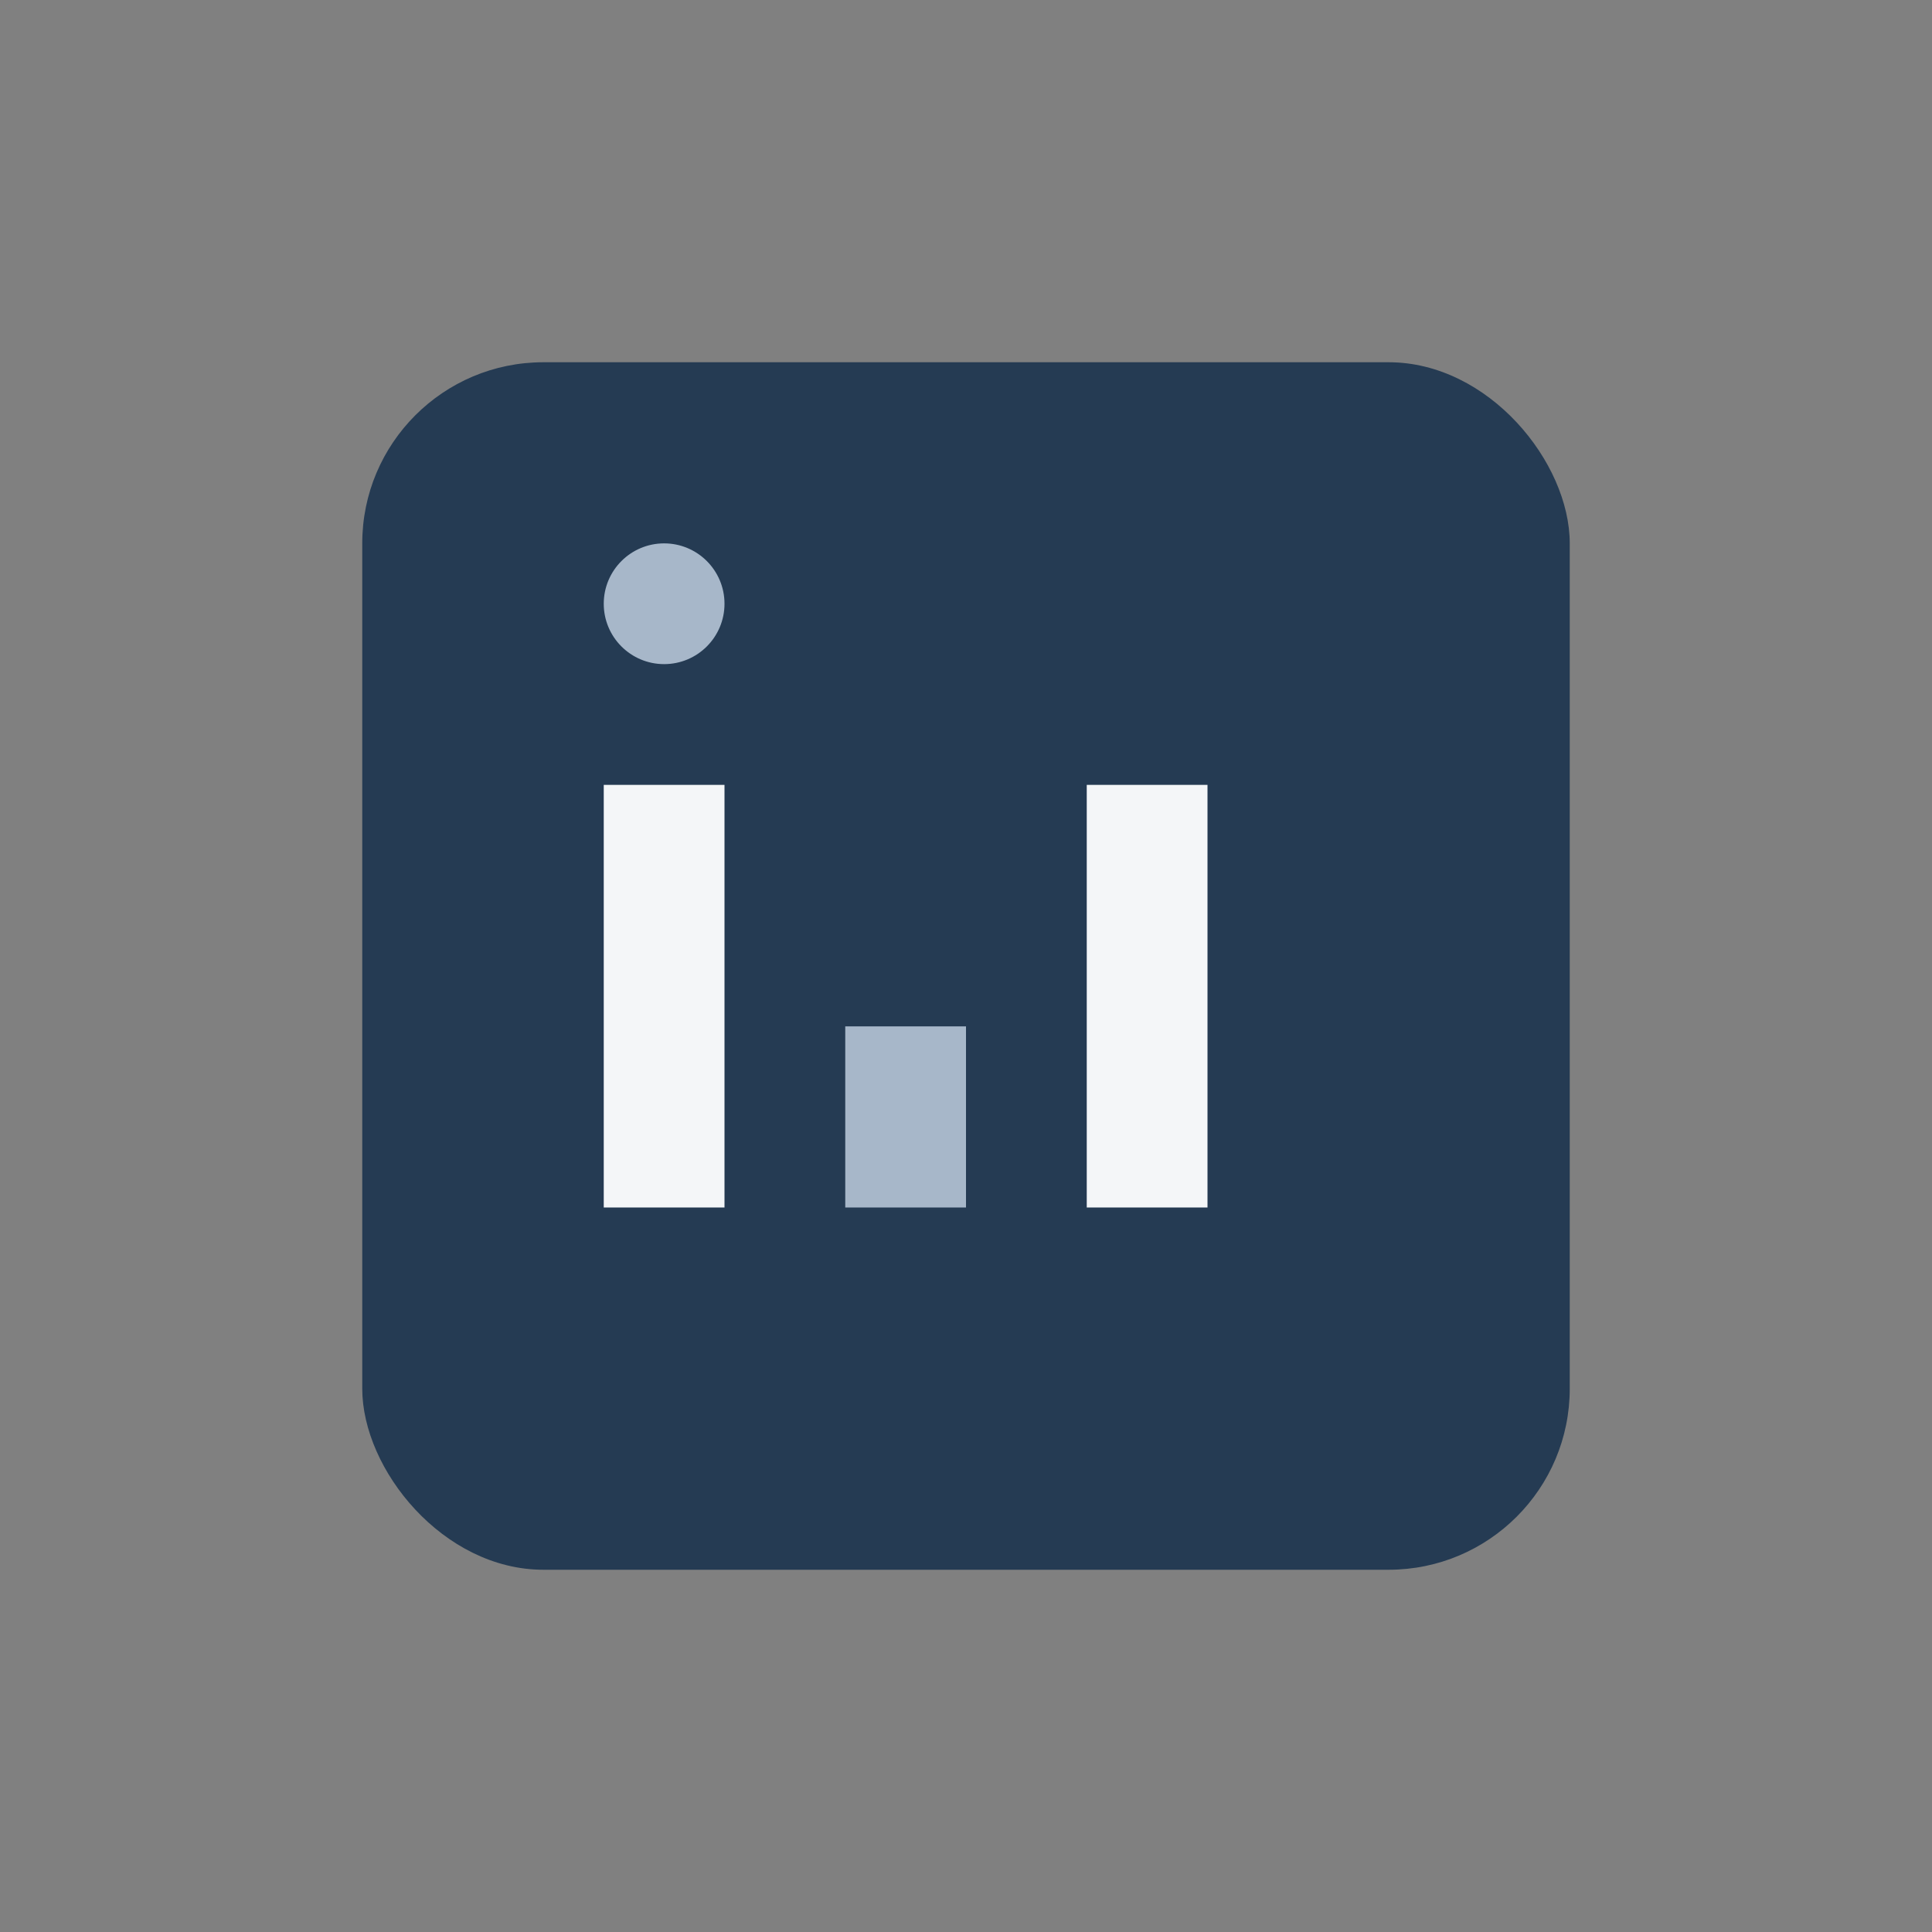
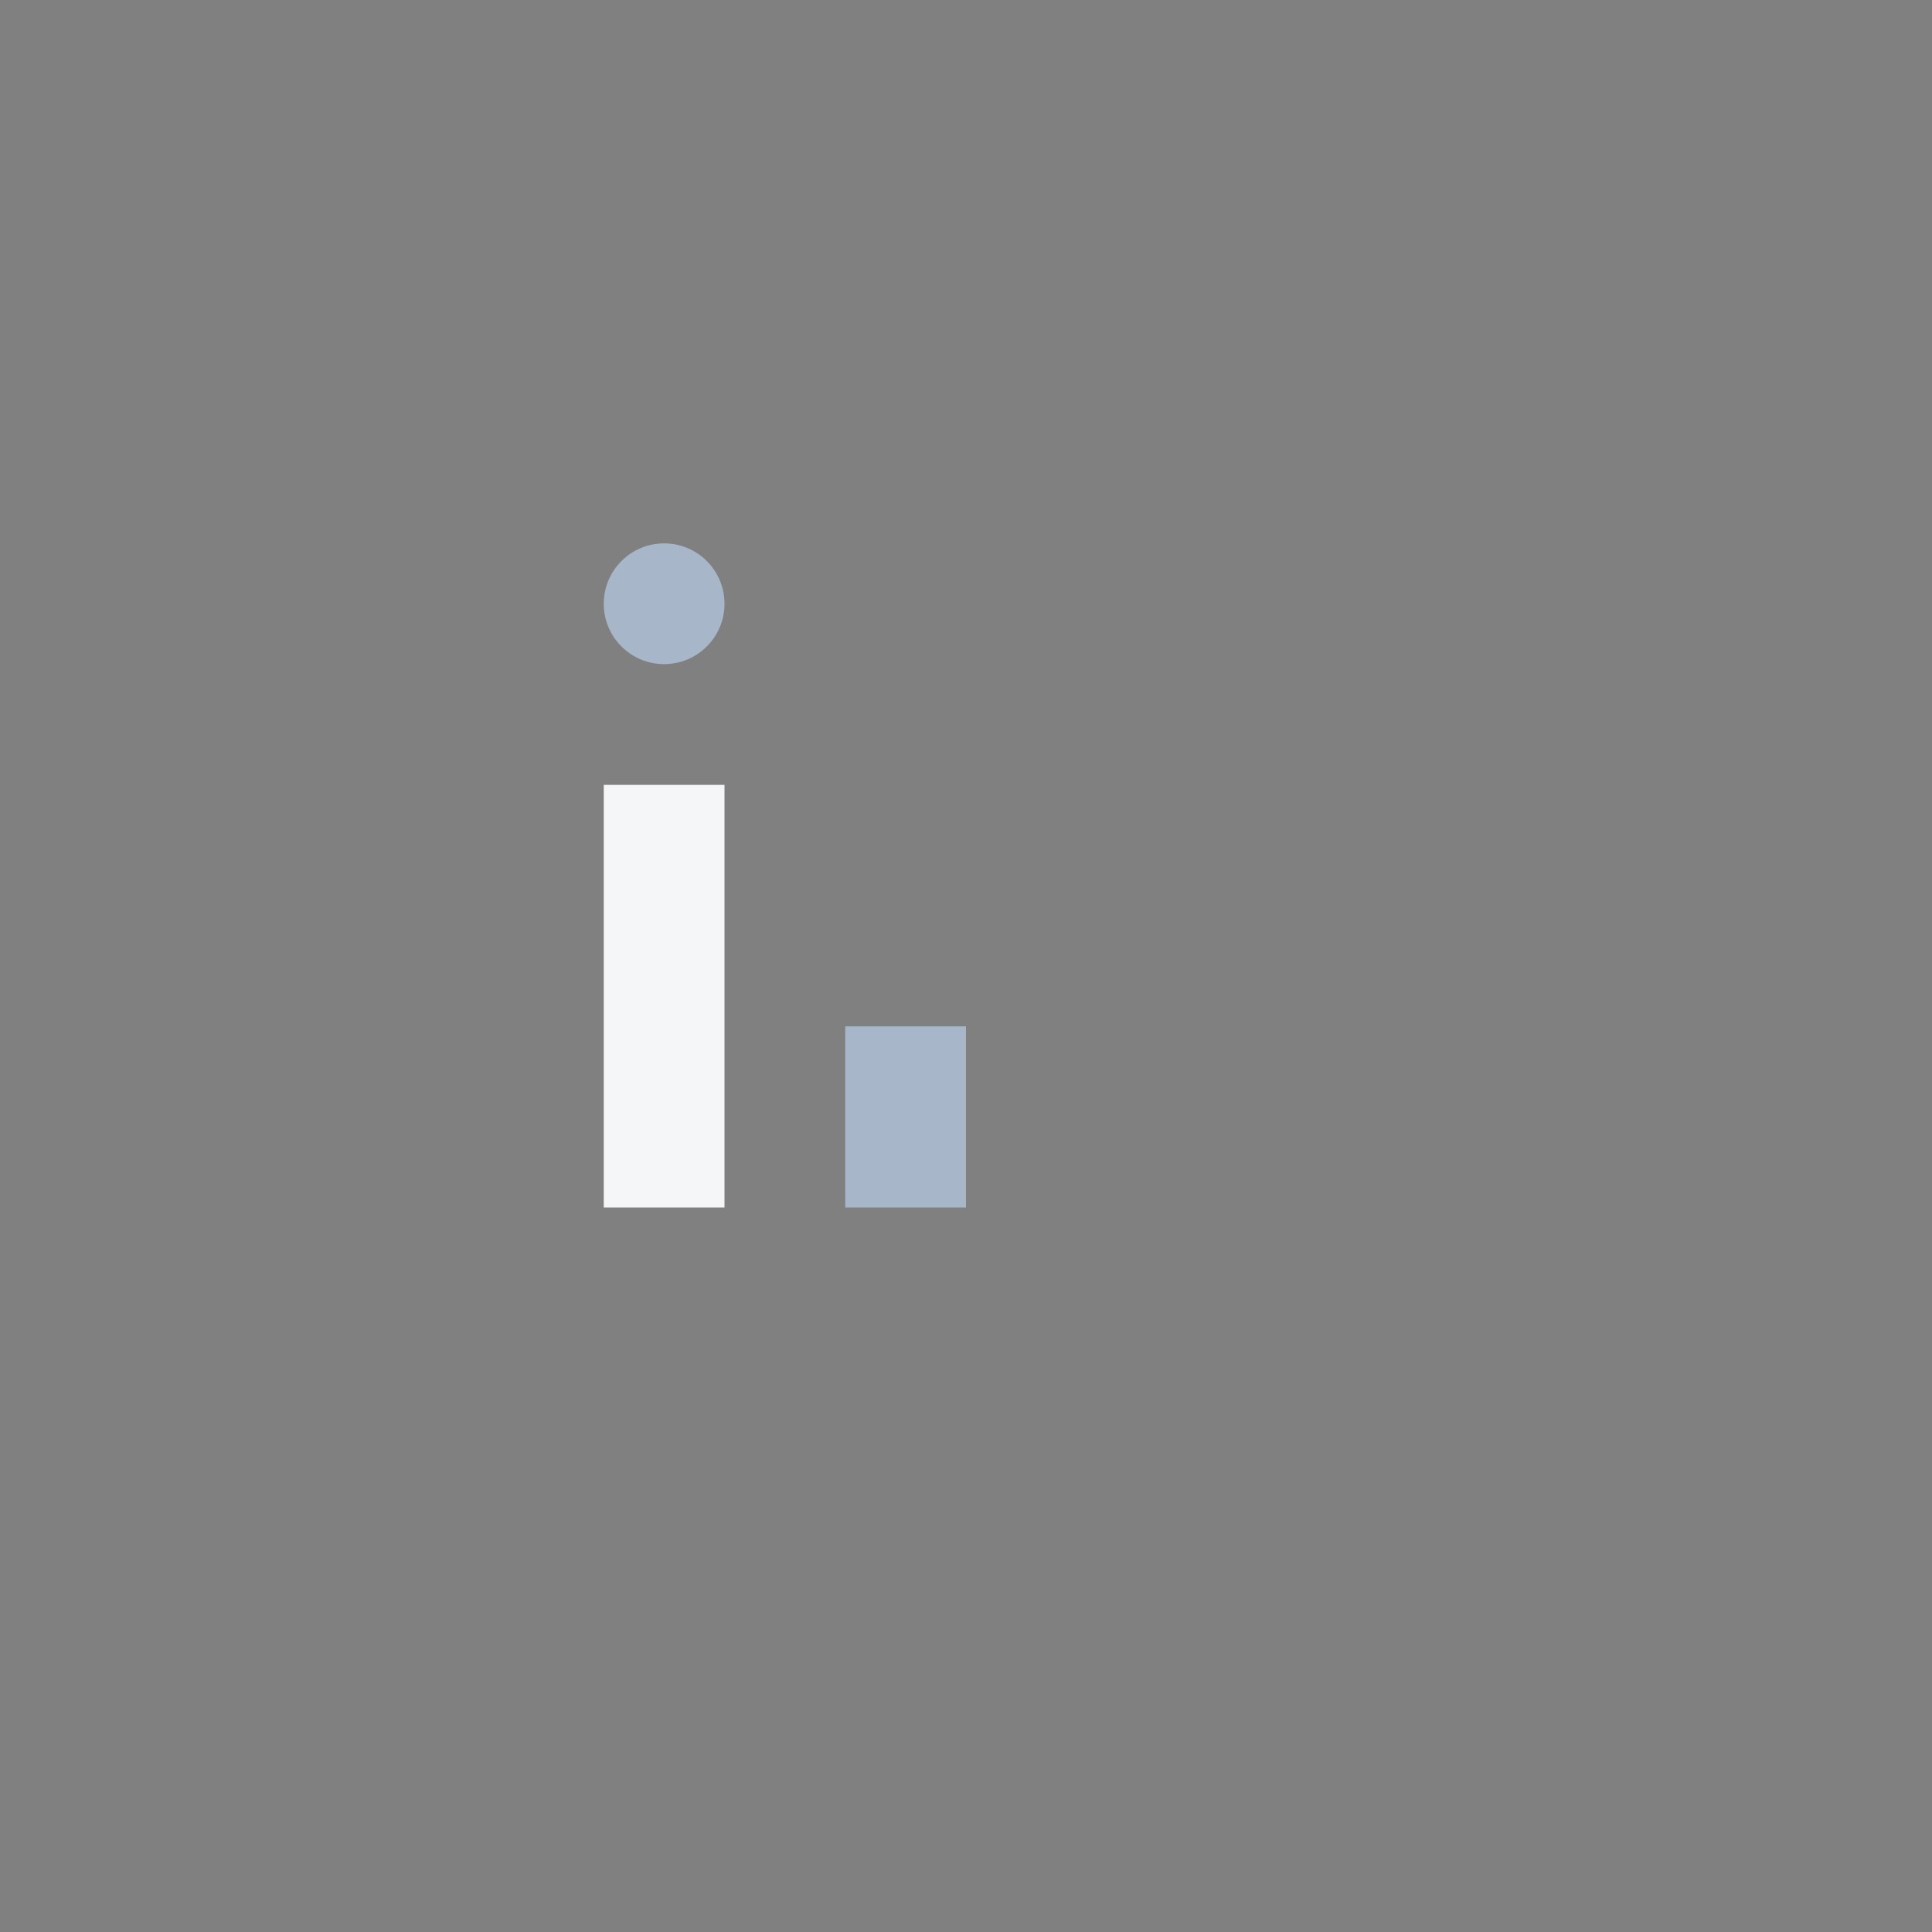
<svg xmlns="http://www.w3.org/2000/svg" width="32" height="32" viewBox="0 0 32 32">
  <rect x="0" y="0" width="32" height="32" fill="#808080" stroke="none" />
-   <rect x="6" y="6" width="20" height="20" rx="3" fill="#253B53" />
  <rect x="10" y="13" width="2" height="7" fill="#F4F6F8" />
  <rect x="14" y="17" width="2" height="3" fill="#A7B7C9" />
-   <rect x="18" y="13" width="2" height="7" fill="#F4F6F8" />
  <circle cx="11" cy="10" r="1" fill="#A7B7C9" />
</svg>